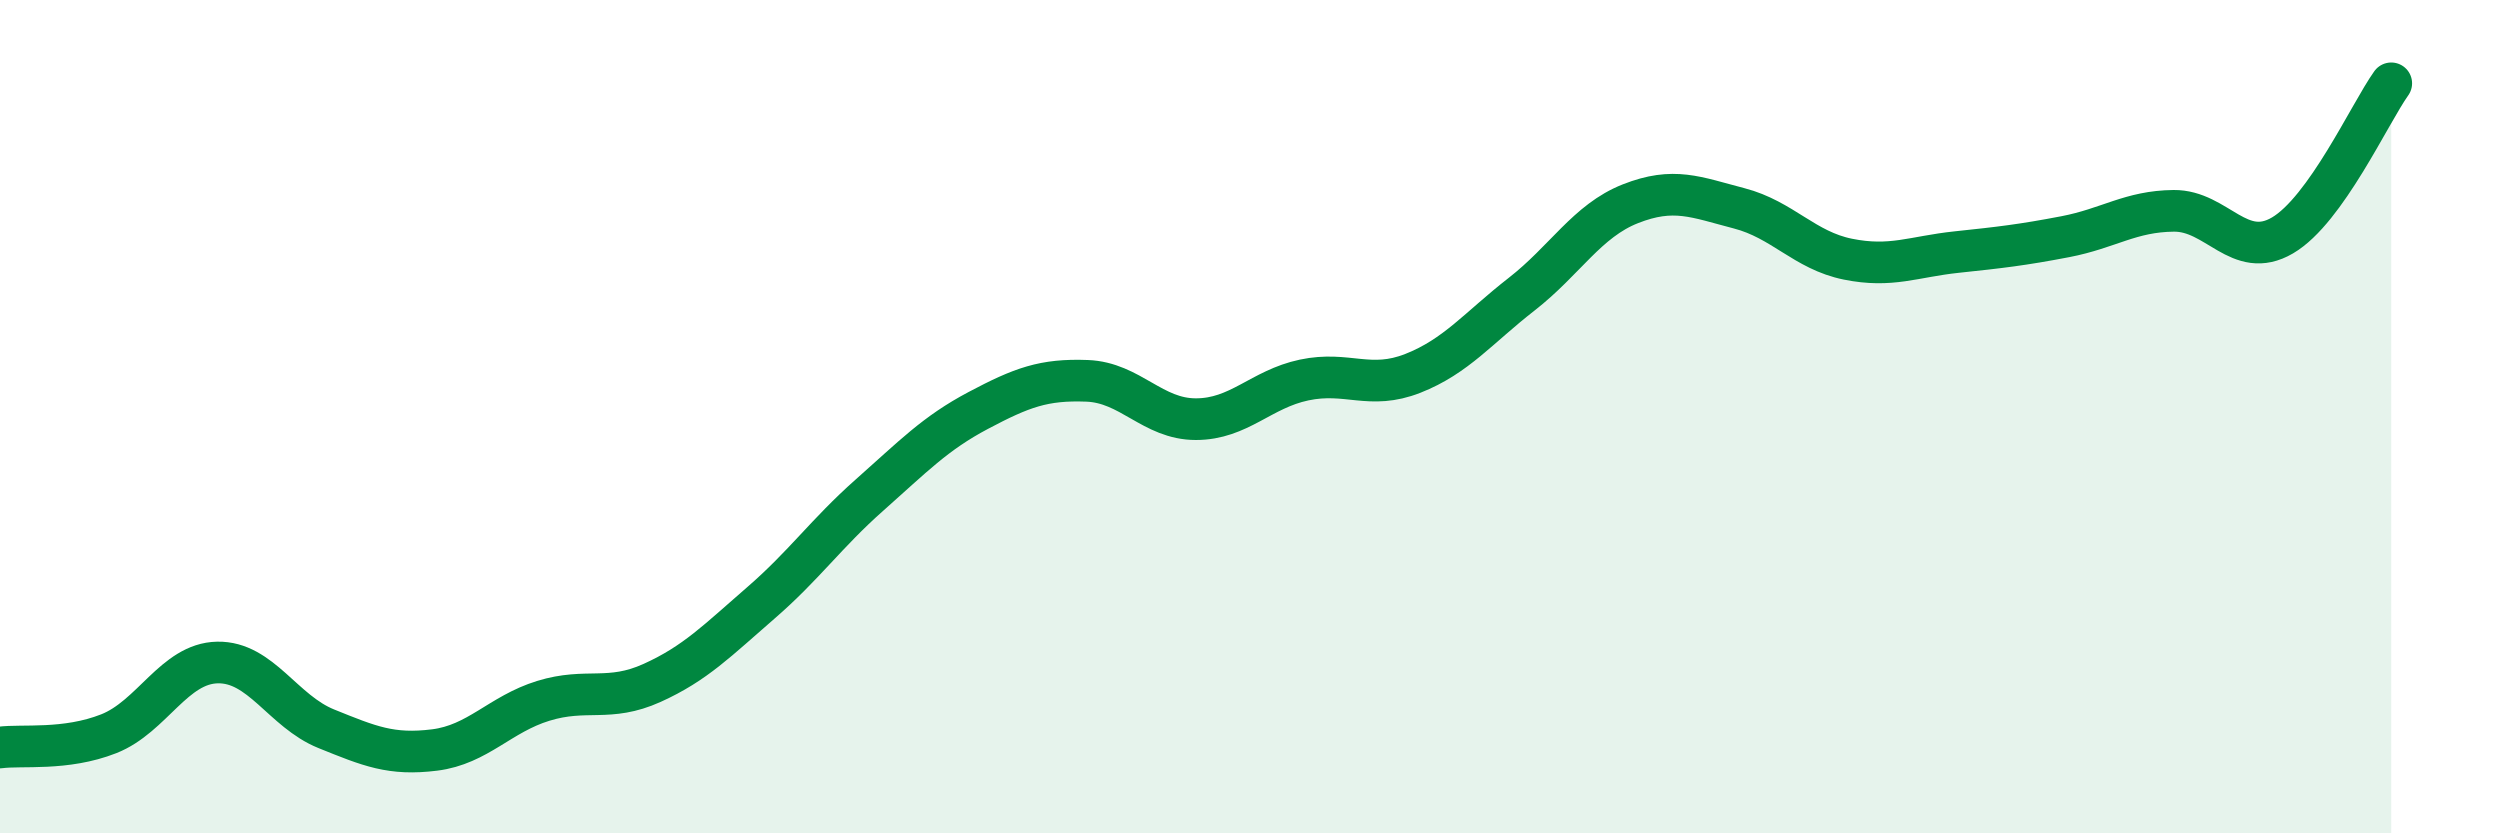
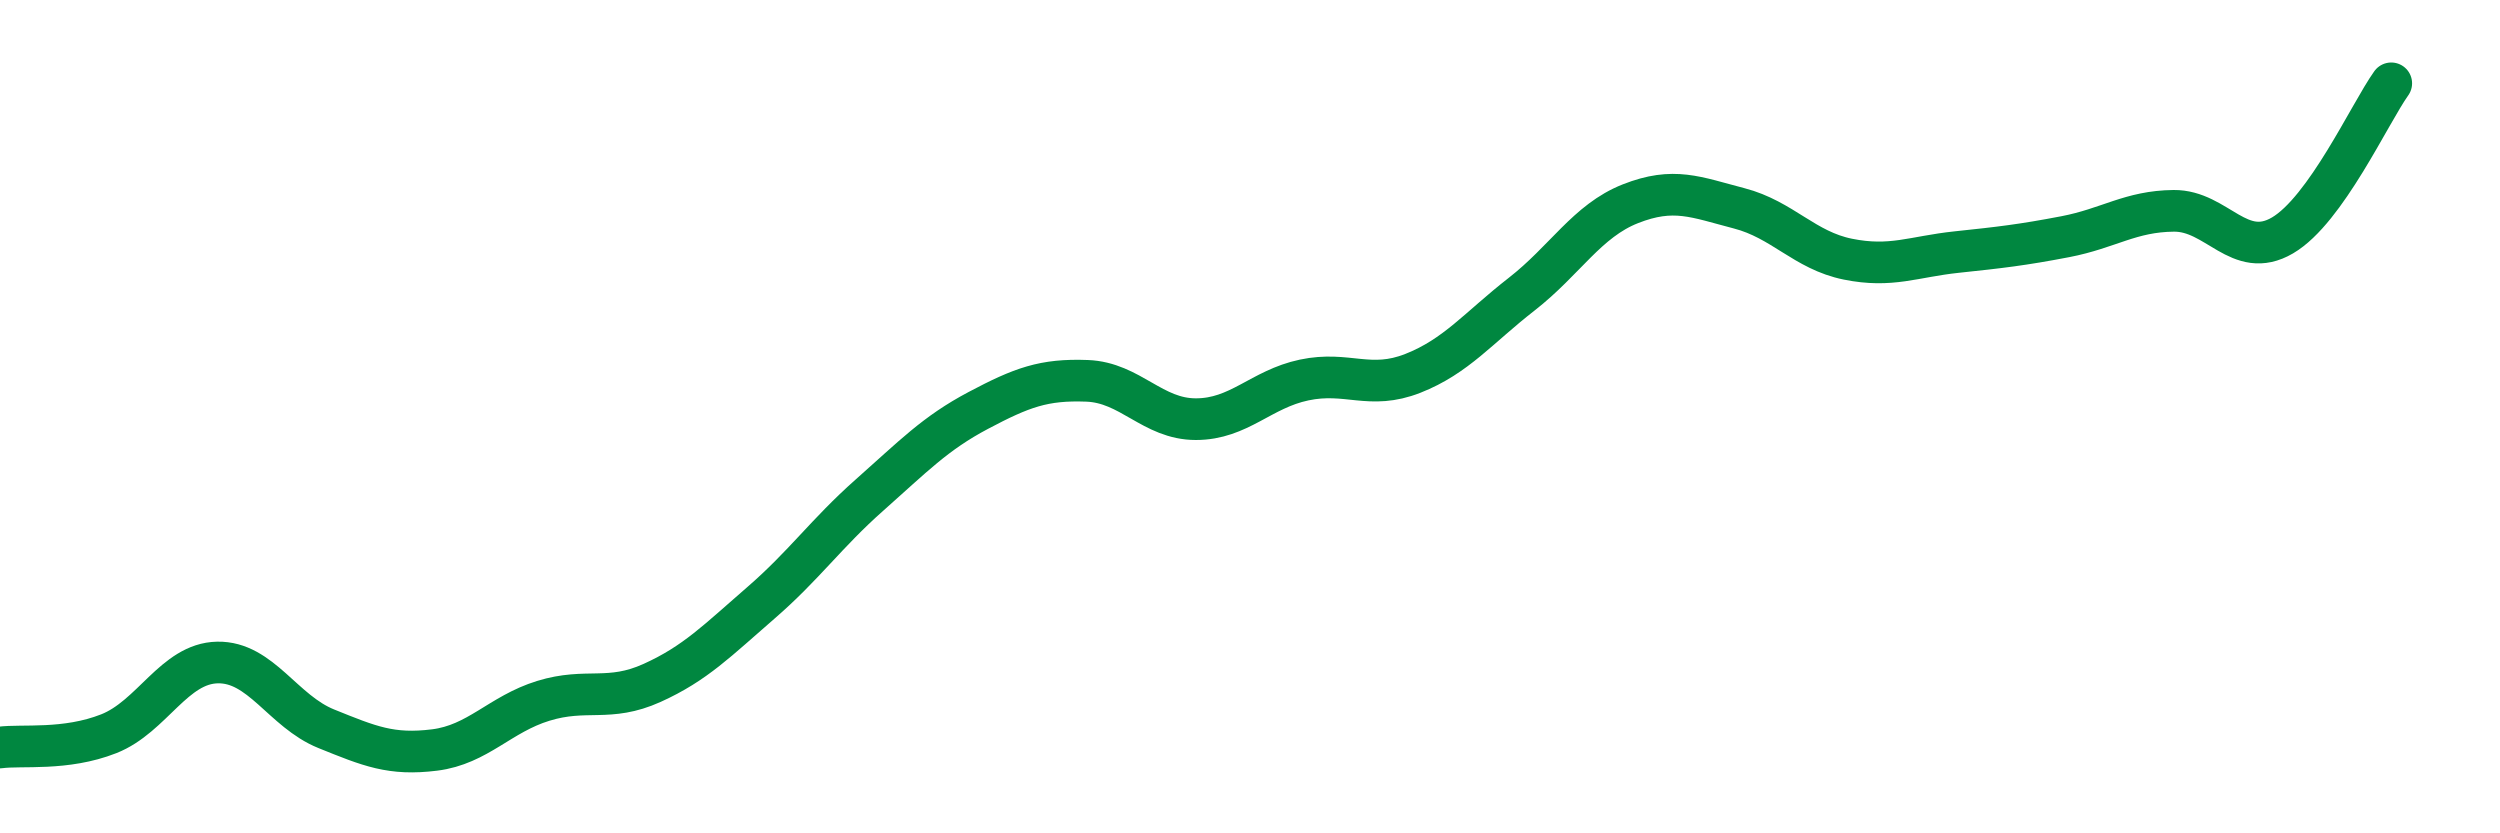
<svg xmlns="http://www.w3.org/2000/svg" width="60" height="20" viewBox="0 0 60 20">
-   <path d="M 0,17.94 C 0.52,17.87 1.57,18.02 2.61,17.61 C 3.65,17.2 4.18,15.92 5.22,15.9 C 6.26,15.88 6.79,17.07 7.83,17.49 C 8.87,17.91 9.39,18.13 10.43,18 C 11.47,17.87 12,17.14 13.04,16.82 C 14.08,16.5 14.61,16.86 15.65,16.39 C 16.69,15.92 17.22,15.37 18.26,14.47 C 19.3,13.57 19.83,12.8 20.87,11.88 C 21.91,10.96 22.44,10.4 23.48,9.85 C 24.52,9.3 25.05,9.1 26.09,9.14 C 27.13,9.18 27.66,10.06 28.7,10.06 C 29.74,10.06 30.26,9.34 31.3,9.12 C 32.34,8.9 32.87,9.37 33.91,8.96 C 34.95,8.55 35.48,7.87 36.52,7.06 C 37.56,6.25 38.09,5.3 39.13,4.89 C 40.17,4.48 40.7,4.73 41.74,5 C 42.78,5.27 43.31,6.01 44.35,6.22 C 45.39,6.43 45.92,6.16 46.96,6.05 C 48,5.94 48.53,5.88 49.57,5.68 C 50.61,5.48 51.13,5.07 52.17,5.06 C 53.21,5.05 53.74,6.26 54.78,5.65 C 55.82,5.04 56.87,2.73 57.39,2L57.39 20L0 20Z" fill="#008740" opacity="0.1" stroke-linecap="round" stroke-linejoin="round" />
  <path d="M 0,17.94 C 0.52,17.87 1.57,18.02 2.61,17.61 C 3.65,17.2 4.18,15.92 5.22,15.9 C 6.26,15.88 6.79,17.07 7.83,17.49 C 8.87,17.91 9.39,18.13 10.43,18 C 11.47,17.87 12,17.14 13.04,16.82 C 14.08,16.5 14.61,16.86 15.65,16.39 C 16.69,15.92 17.22,15.37 18.26,14.47 C 19.3,13.57 19.83,12.8 20.87,11.88 C 21.91,10.96 22.44,10.4 23.48,9.85 C 24.52,9.3 25.05,9.1 26.09,9.14 C 27.13,9.18 27.66,10.06 28.7,10.06 C 29.74,10.06 30.26,9.34 31.3,9.12 C 32.34,8.9 32.87,9.37 33.91,8.96 C 34.95,8.55 35.48,7.87 36.52,7.06 C 37.56,6.25 38.09,5.3 39.13,4.89 C 40.17,4.48 40.7,4.73 41.74,5 C 42.78,5.27 43.31,6.01 44.35,6.22 C 45.39,6.43 45.92,6.16 46.96,6.05 C 48,5.94 48.53,5.88 49.57,5.68 C 50.61,5.48 51.13,5.07 52.17,5.06 C 53.21,5.05 53.74,6.26 54.78,5.65 C 55.82,5.04 56.87,2.73 57.39,2" stroke="#008740" stroke-width="1" fill="none" stroke-linecap="round" stroke-linejoin="round" />
</svg>